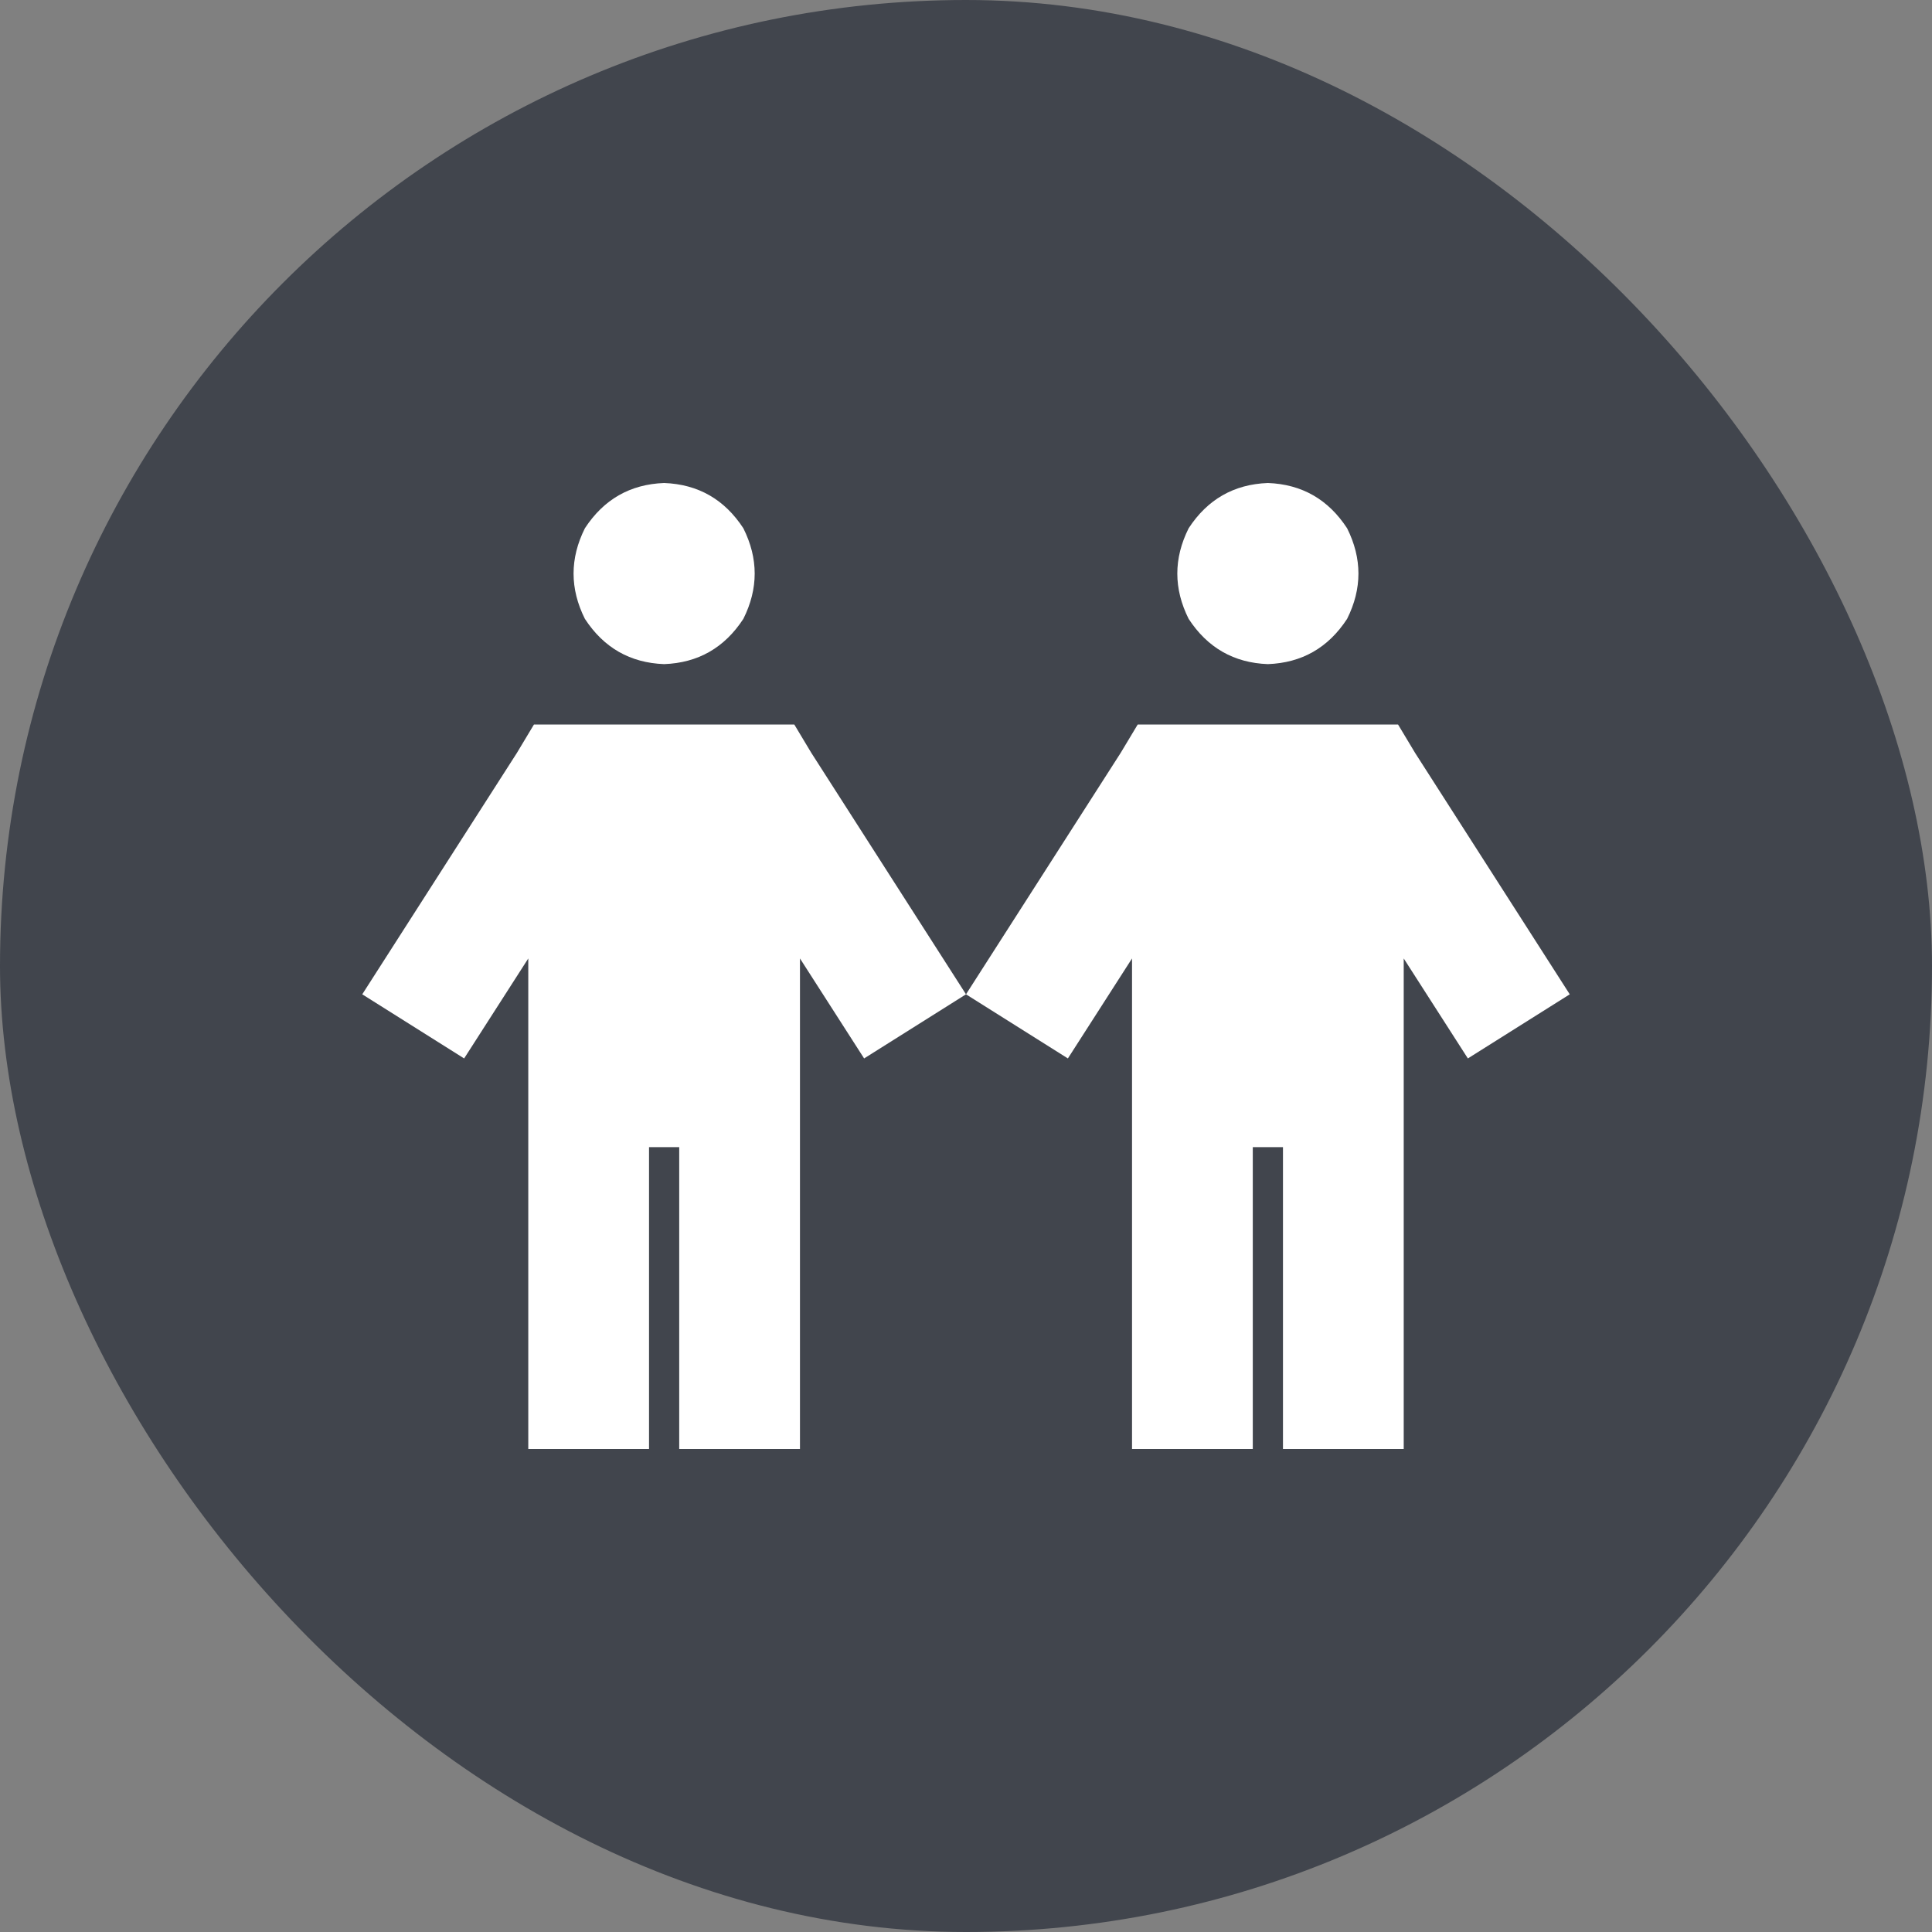
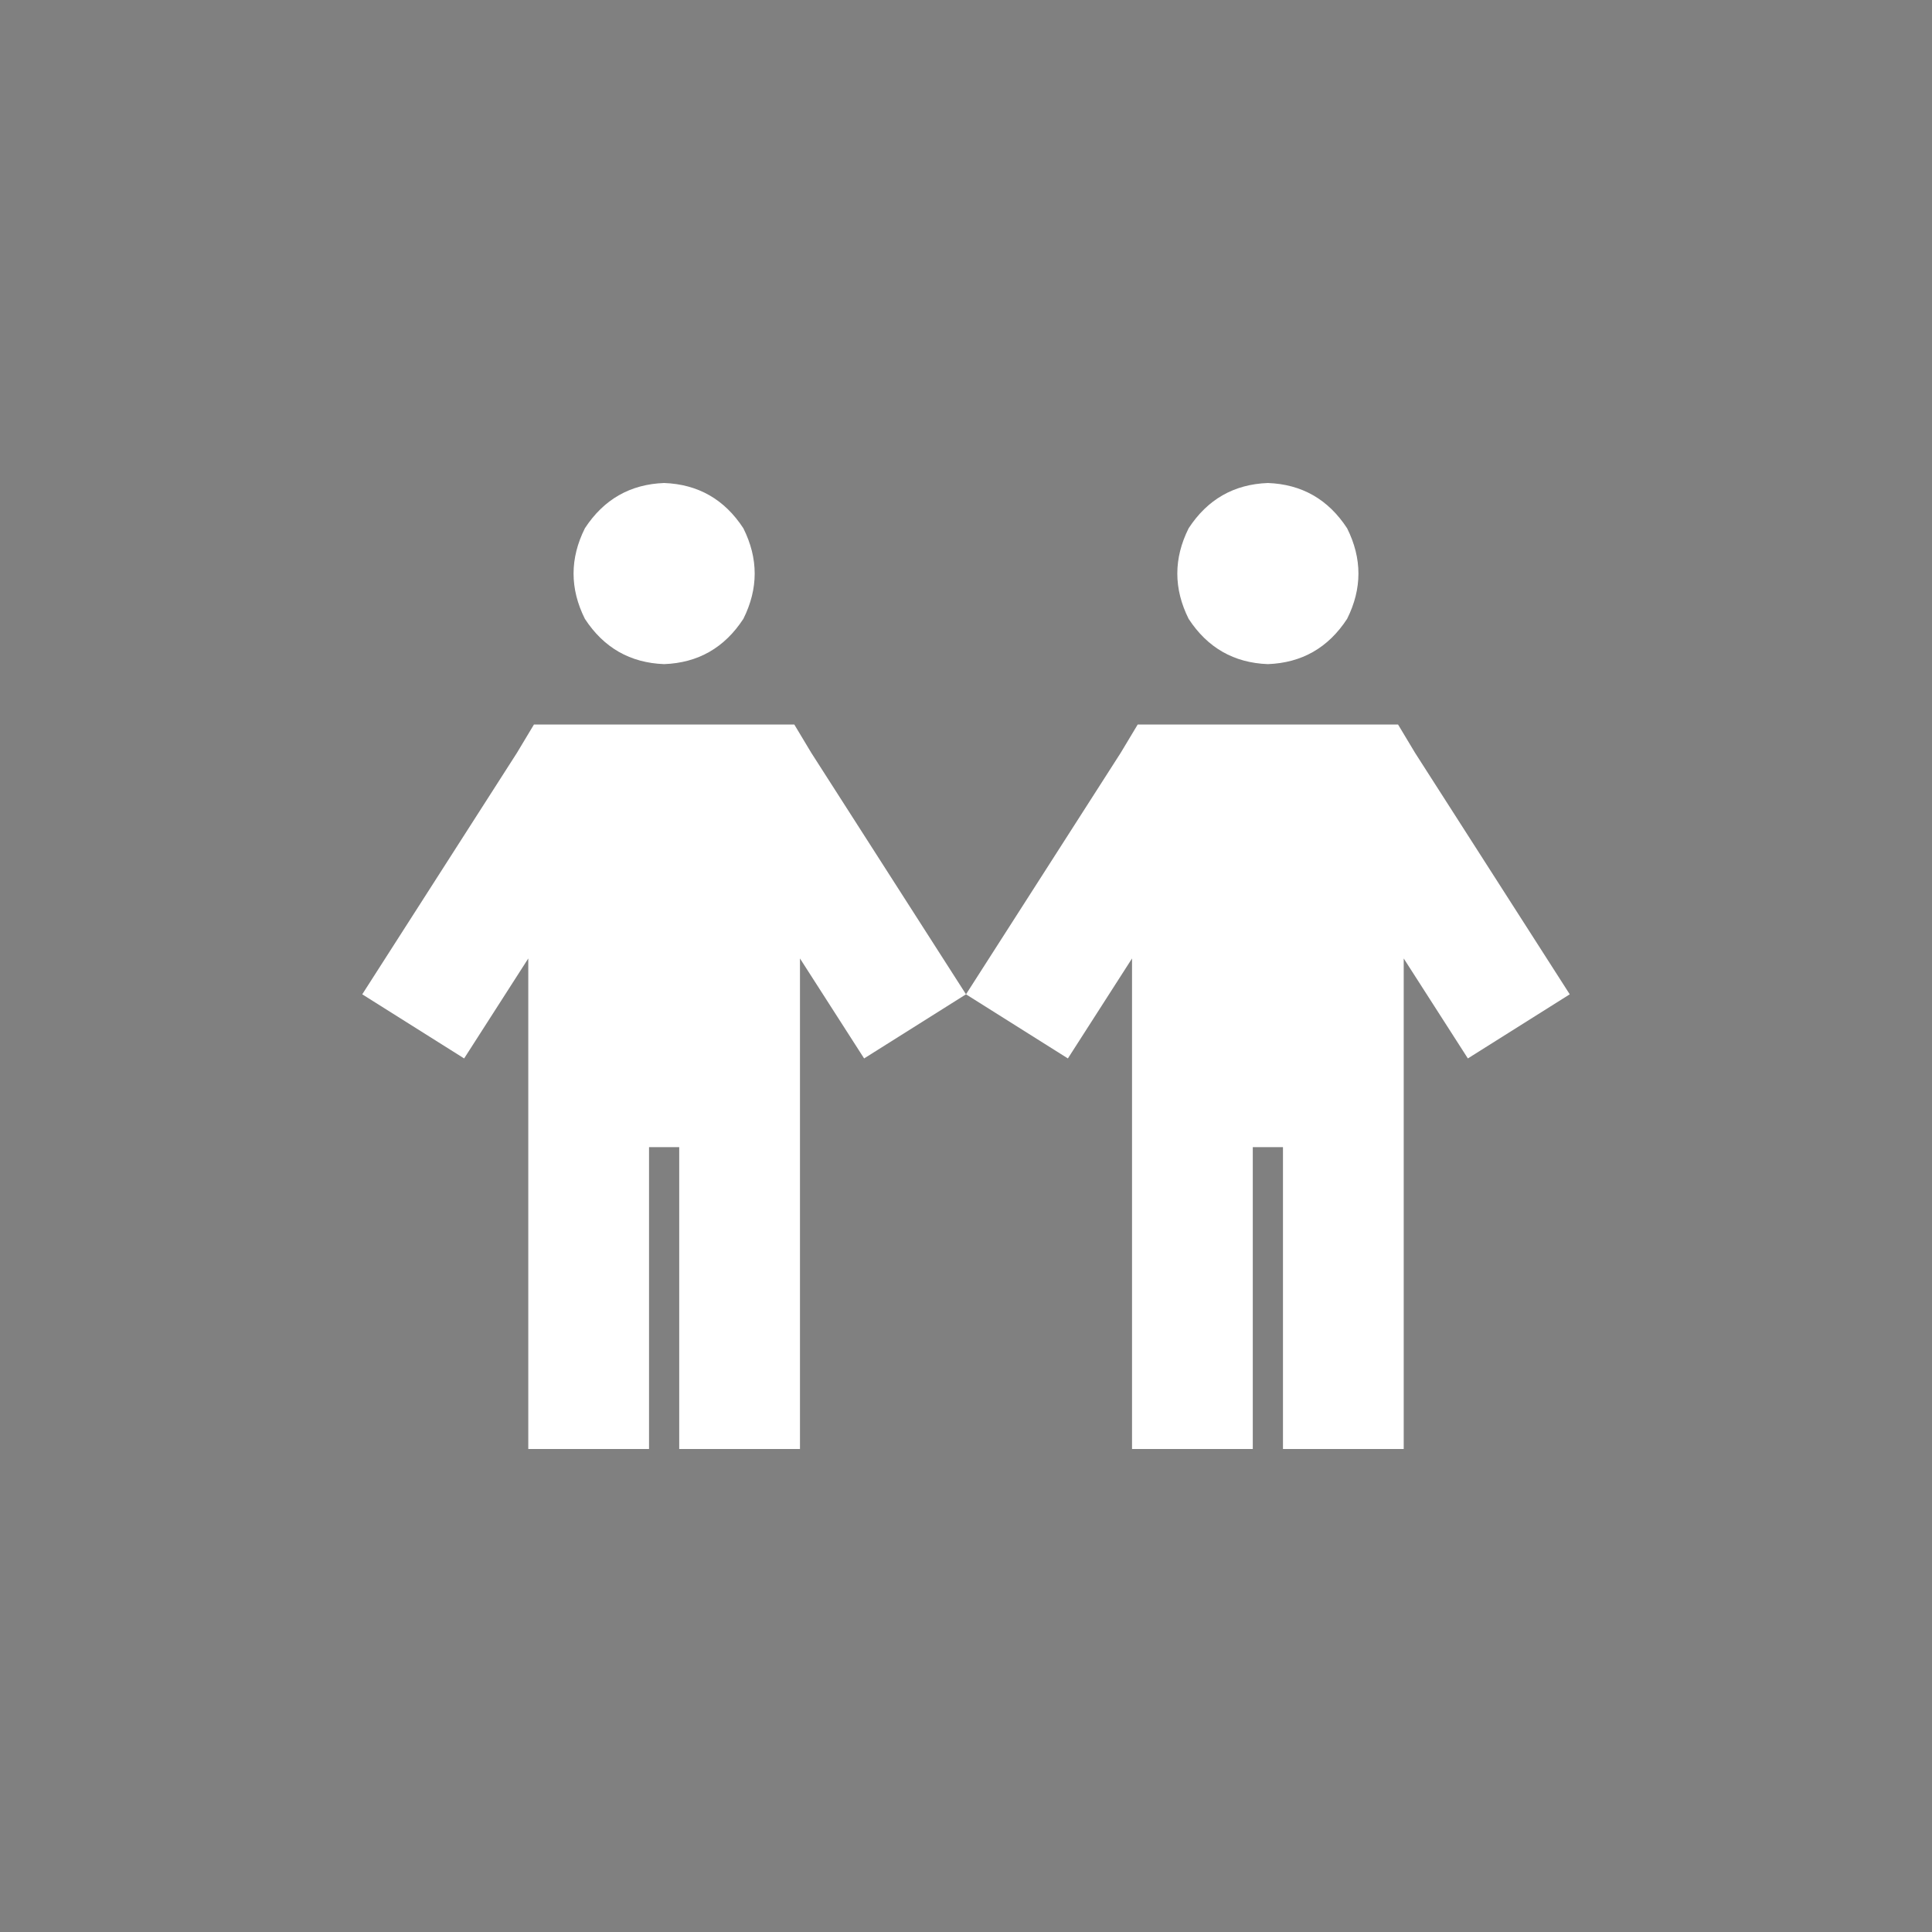
<svg xmlns="http://www.w3.org/2000/svg" width="64" height="64" viewBox="0 0 64 64" fill="none">
  <rect x="0" y="0" width="64" height="64" fill="#808080" stroke="none" />
-   <rect width="64" height="64" rx="32" fill="#41454D" />
  <path d="M22 22C20.875 21.958 20 21.458 19.375 20.5C18.875 19.5 18.875 18.5 19.375 17.5C20 16.542 20.875 16.042 22 16C23.125 16.042 24 16.542 24.625 17.5C25.125 18.5 25.125 19.5 24.625 20.5C24 21.458 23.125 21.958 22 22ZM18.812 24H25.188H26.312L26.875 24.938L32 32.938L28.625 35.062L26.5 31.75L26.5 46V48H22.5V46L22.5 38H21.5L21.5 46V48H17.5V46L17.5 31.75L15.375 35.062L12 32.938L17.125 24.938L17.688 24H18.812ZM42 22C40.875 21.958 40 21.458 39.375 20.5C38.875 19.5 38.875 18.5 39.375 17.5C40 16.542 40.875 16.042 42 16C43.125 16.042 44 16.542 44.625 17.5C45.125 18.5 45.125 19.5 44.625 20.5C44 21.458 43.125 21.958 42 22ZM38.812 24H45.188H46.312L46.875 24.938L52 32.938L48.625 35.062L46.5 31.75V46V48L42.5 48V46V38H41.5V46V48H37.5V46V31.75L35.375 35.062L32 32.938L37.125 24.938L37.688 24H38.812Z" fill="white" />
</svg>